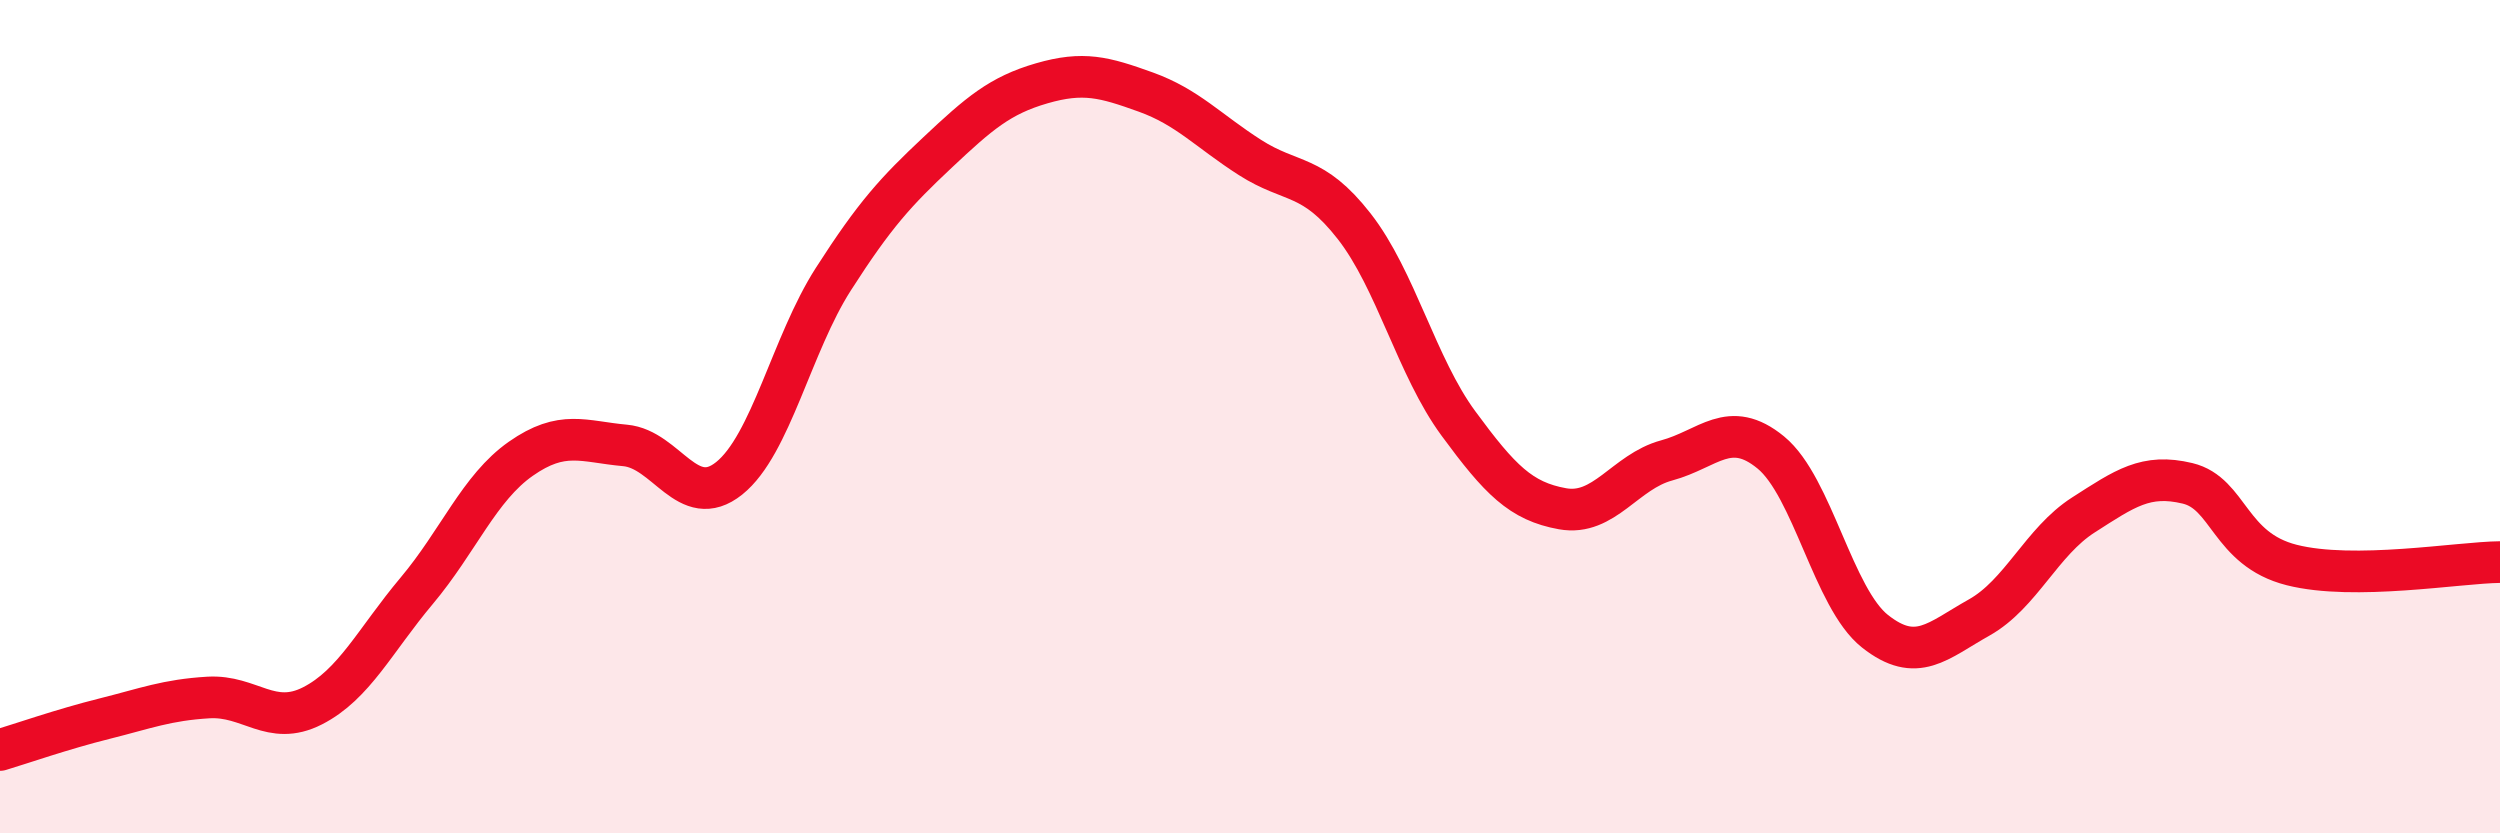
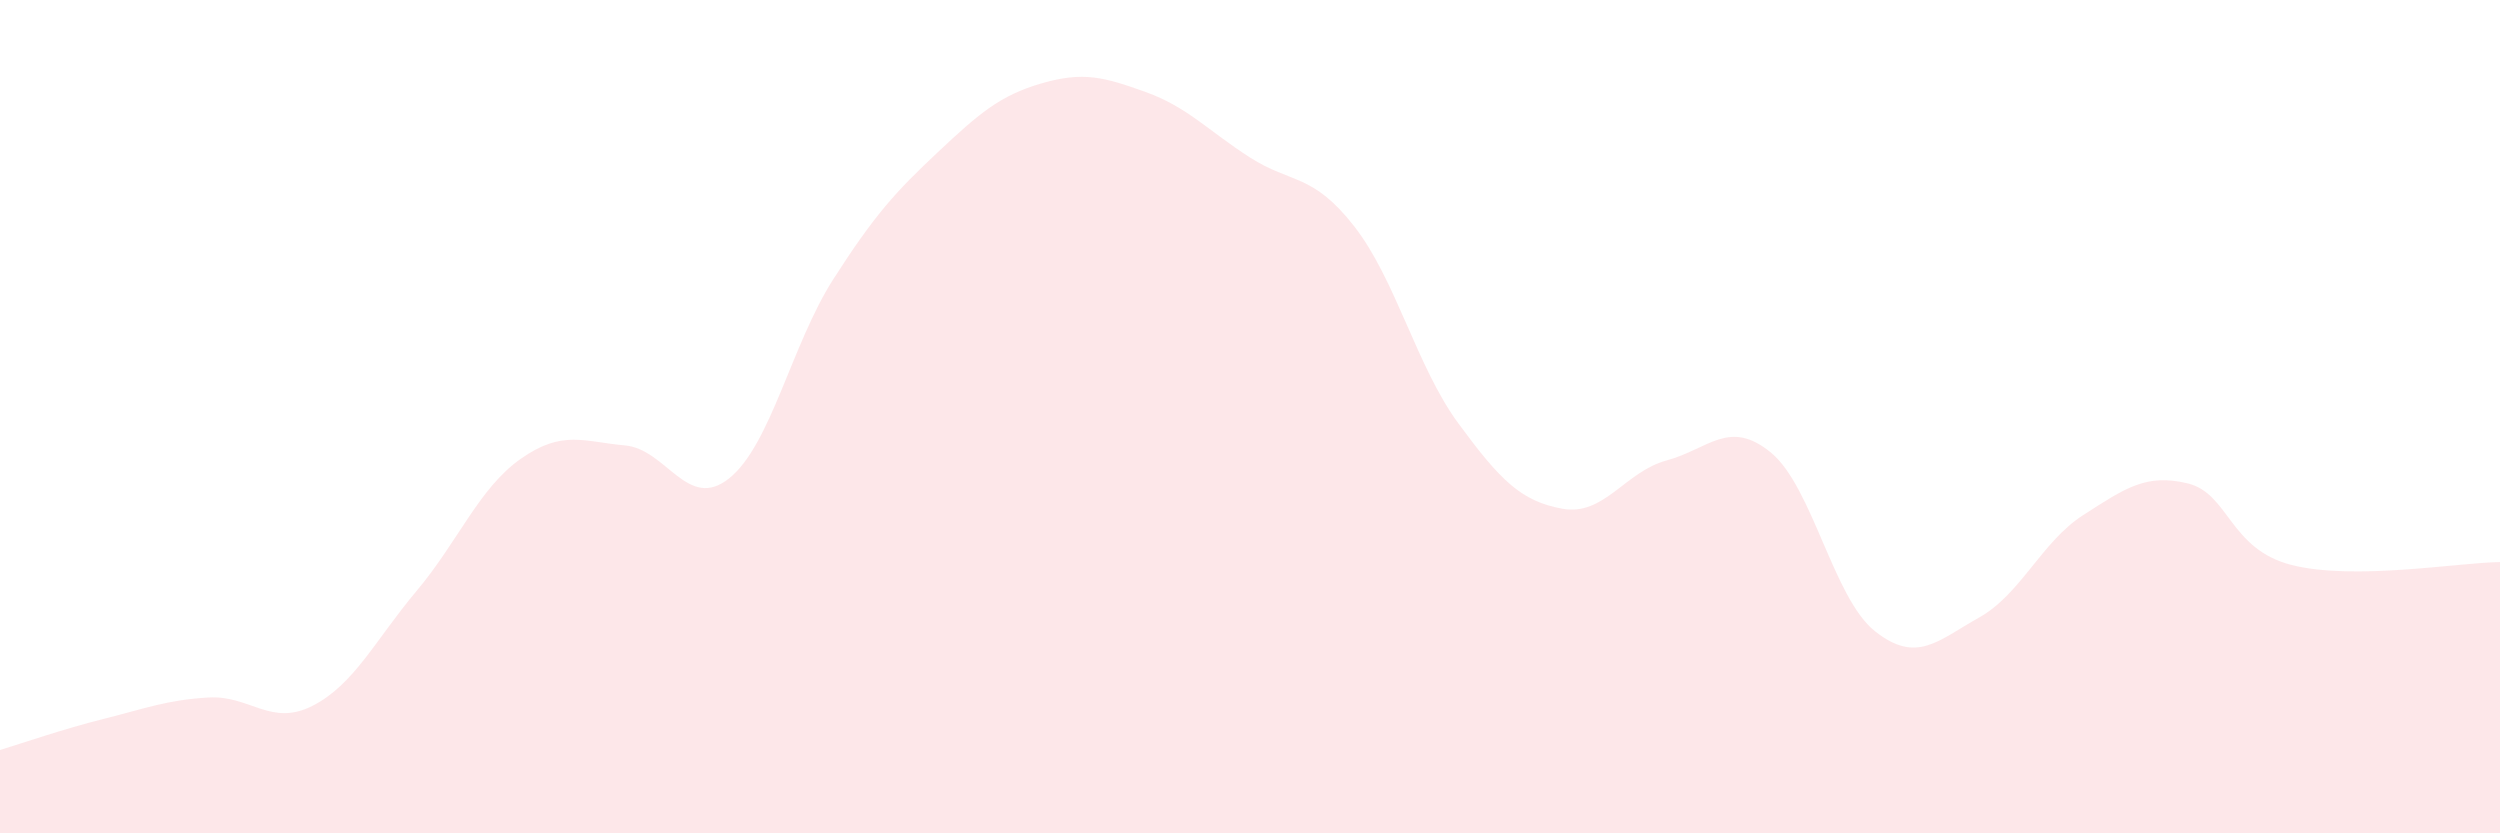
<svg xmlns="http://www.w3.org/2000/svg" width="60" height="20" viewBox="0 0 60 20">
  <path d="M 0,18 C 0.5,17.85 1.5,17.5 2.5,17.25 C 3.5,17 4,16.8 5,16.74 C 6,16.68 6.5,17.45 7.5,16.94 C 8.5,16.43 9,15.37 10,14.18 C 11,12.99 11.5,11.71 12.5,11.01 C 13.5,10.31 14,10.6 15,10.69 C 16,10.78 16.5,12.28 17.5,11.48 C 18.5,10.68 19,8.26 20,6.7 C 21,5.14 21.5,4.6 22.5,3.66 C 23.5,2.72 24,2.29 25,2 C 26,1.71 26.5,1.85 27.5,2.21 C 28.5,2.57 29,3.14 30,3.78 C 31,4.42 31.5,4.15 32.5,5.43 C 33.5,6.71 34,8.8 35,10.16 C 36,11.52 36.5,12.03 37.5,12.21 C 38.5,12.39 39,11.32 40,11.05 C 41,10.78 41.5,10.04 42.5,10.86 C 43.5,11.68 44,14.36 45,15.15 C 46,15.94 46.5,15.38 47.5,14.82 C 48.5,14.26 49,13 50,12.36 C 51,11.72 51.5,11.36 52.5,11.6 C 53.5,11.84 53.5,13.18 55,13.56 C 56.5,13.94 59,13.5 60,13.49L60 20L0 20Z" fill="#EB0A25" opacity="0.1" stroke-linecap="round" stroke-linejoin="round" />
-   <path d="M 0,18 C 0.5,17.85 1.5,17.5 2.5,17.25 C 3.5,17 4,16.8 5,16.74 C 6,16.68 6.5,17.45 7.5,16.94 C 8.5,16.43 9,15.37 10,14.18 C 11,12.99 11.5,11.71 12.5,11.01 C 13.5,10.31 14,10.6 15,10.69 C 16,10.78 16.5,12.28 17.5,11.48 C 18.5,10.68 19,8.26 20,6.7 C 21,5.14 21.5,4.6 22.5,3.66 C 23.5,2.72 24,2.29 25,2 C 26,1.71 26.5,1.85 27.5,2.21 C 28.5,2.57 29,3.14 30,3.78 C 31,4.42 31.5,4.15 32.5,5.43 C 33.5,6.71 34,8.8 35,10.16 C 36,11.52 36.5,12.03 37.5,12.21 C 38.5,12.39 39,11.32 40,11.05 C 41,10.78 41.5,10.04 42.5,10.86 C 43.5,11.68 44,14.36 45,15.15 C 46,15.94 46.5,15.38 47.5,14.82 C 48.5,14.26 49,13 50,12.36 C 51,11.72 51.5,11.36 52.5,11.6 C 53.5,11.84 53.5,13.18 55,13.56 C 56.5,13.94 59,13.5 60,13.49" stroke="#EB0A25" stroke-width="1" fill="none" stroke-linecap="round" stroke-linejoin="round" />
</svg>